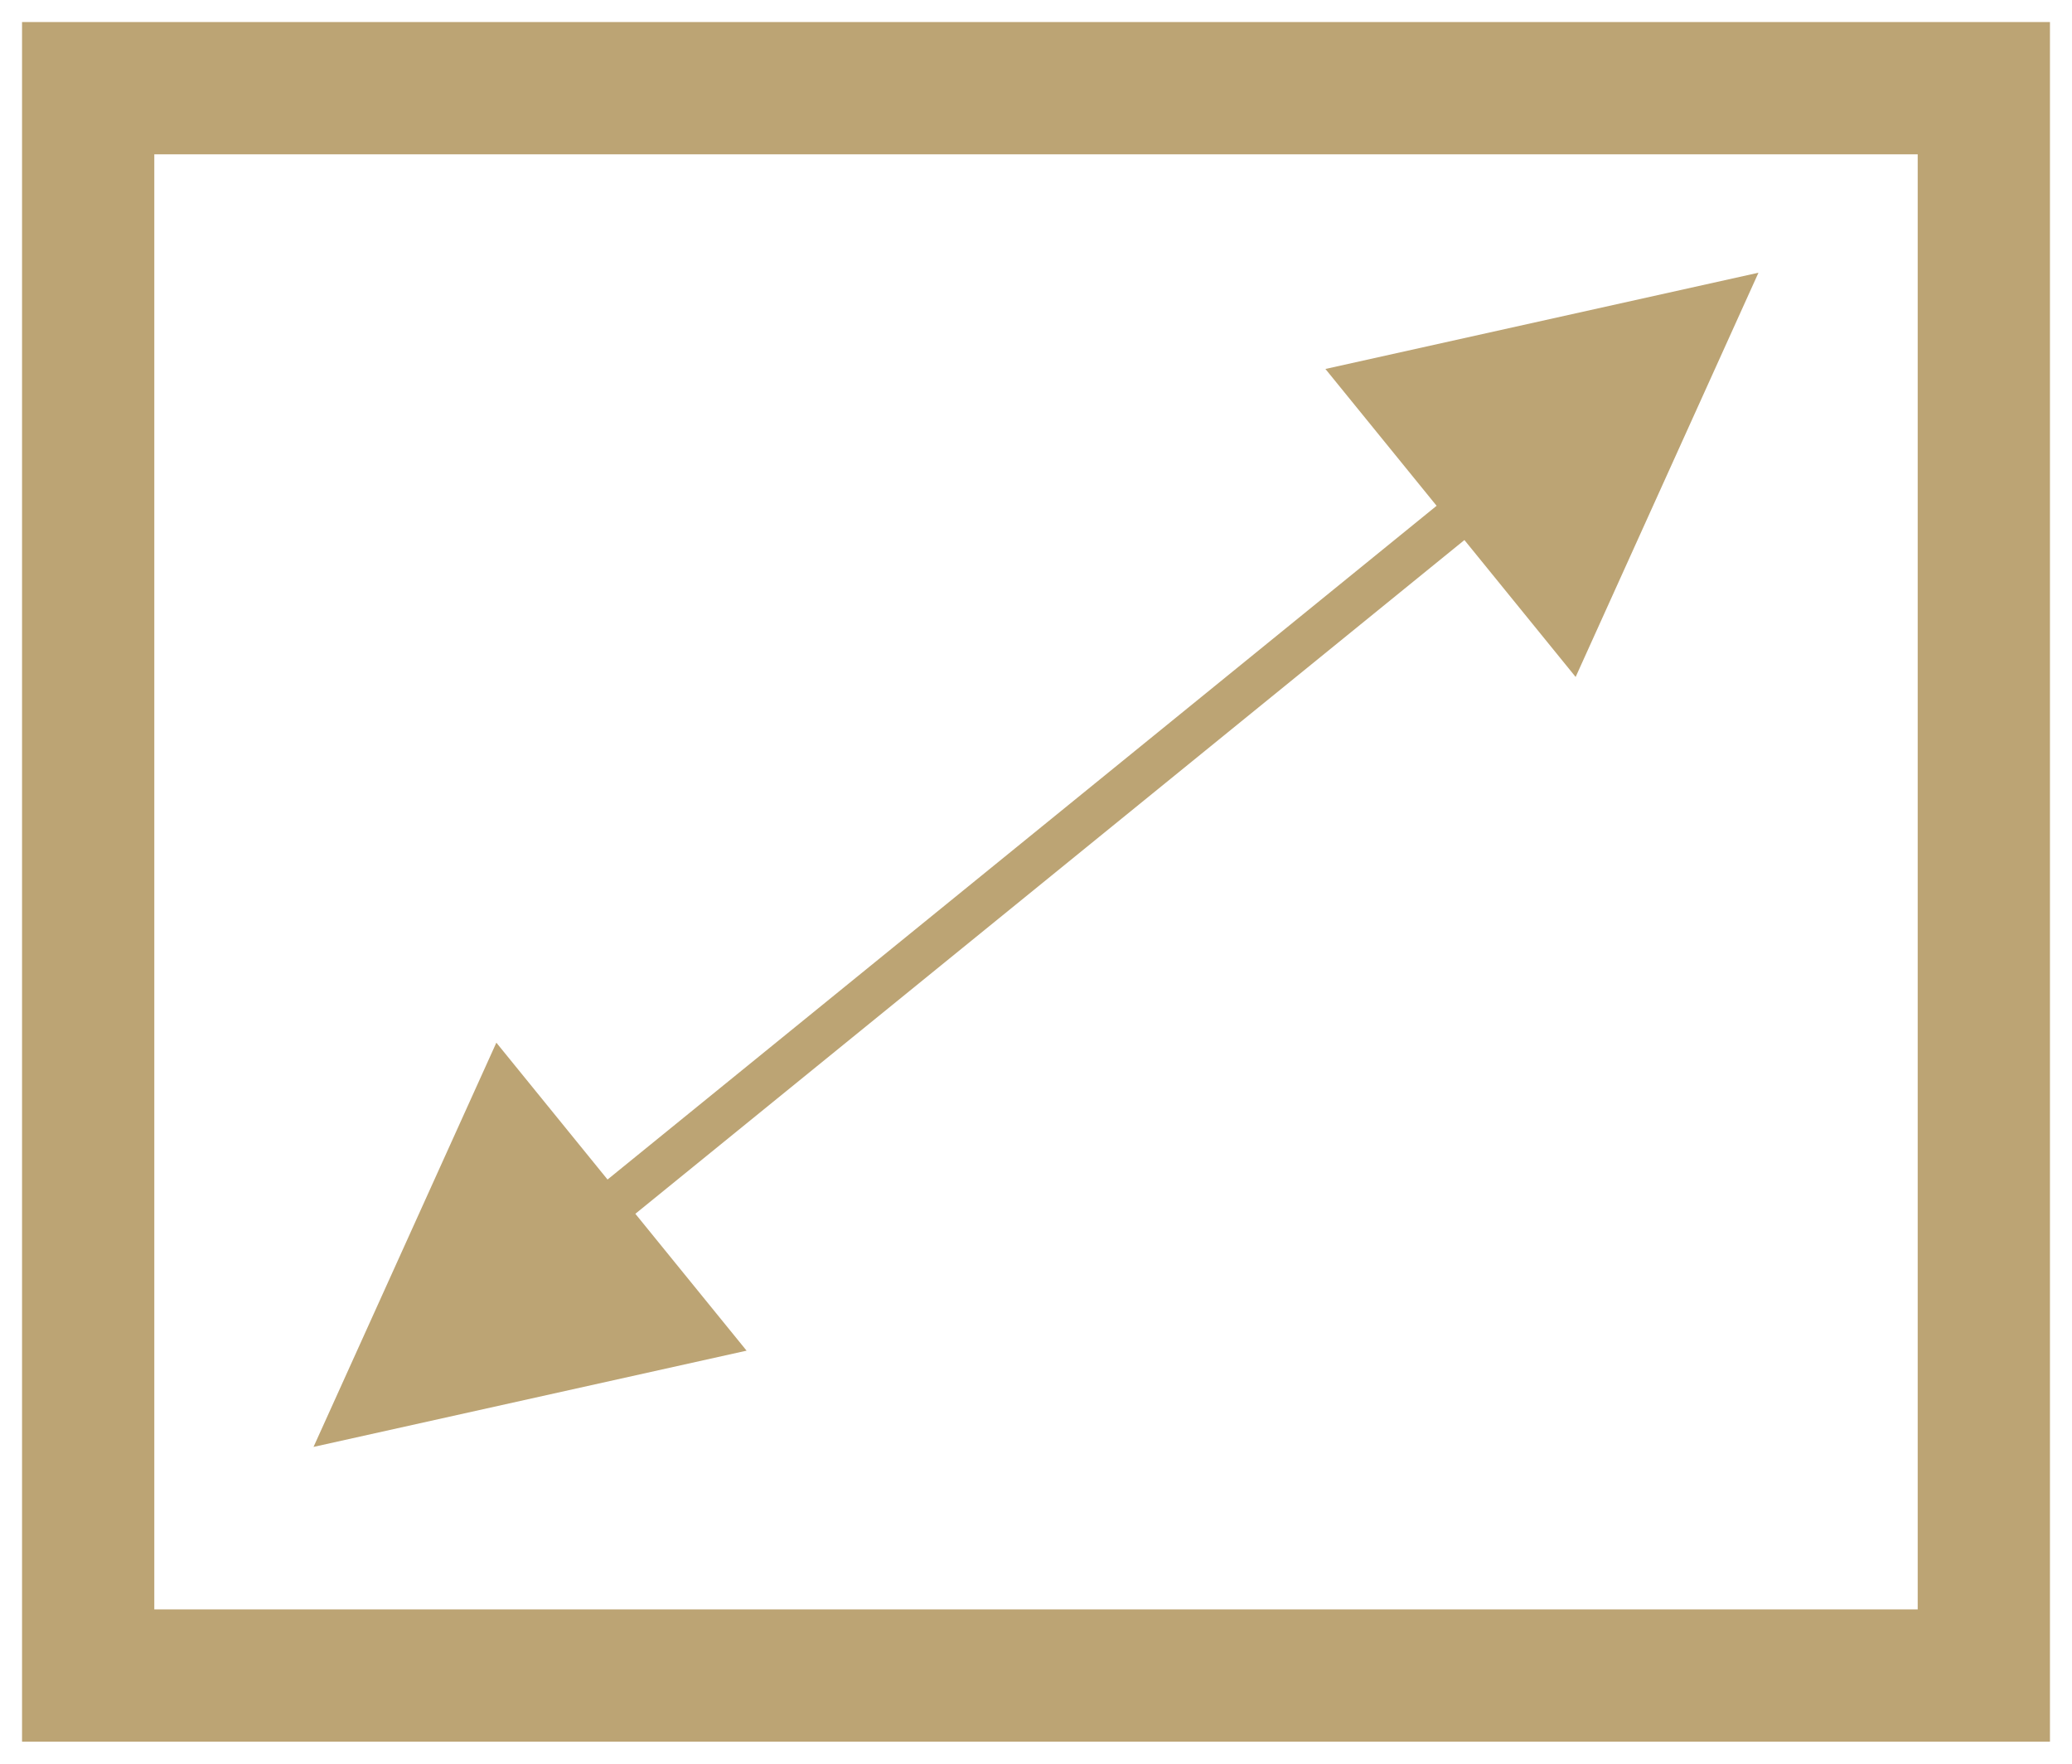
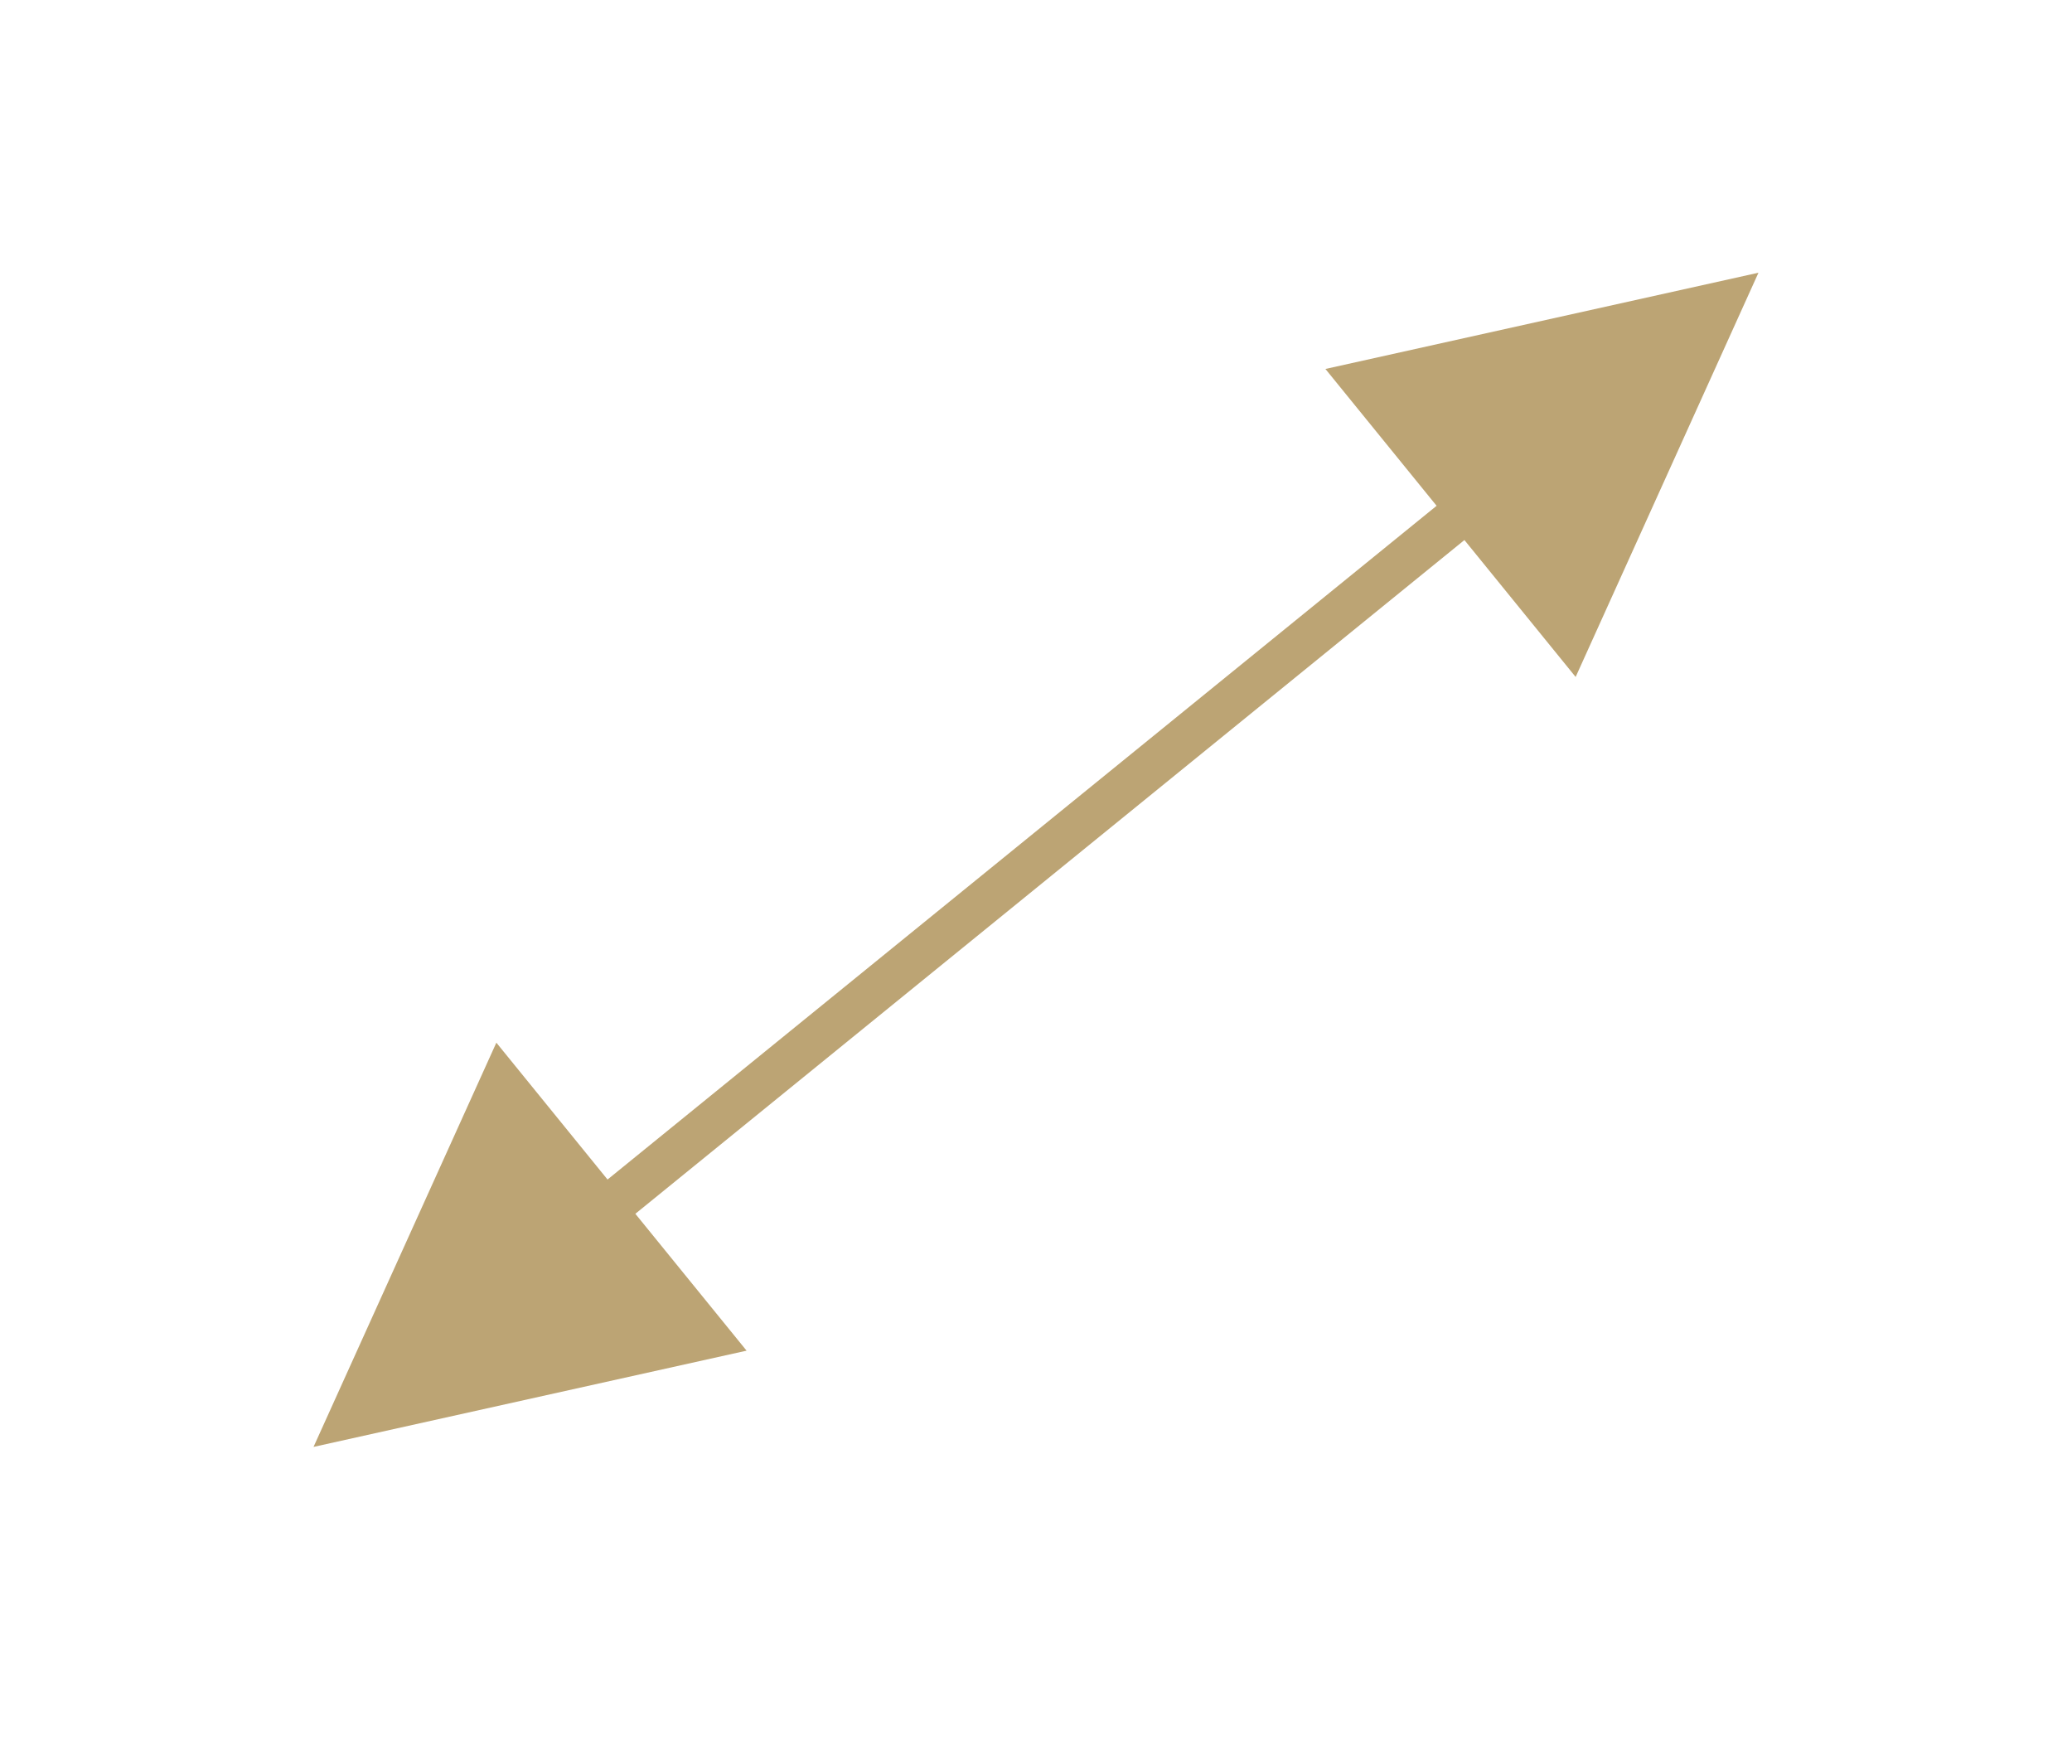
<svg xmlns="http://www.w3.org/2000/svg" width="47px" height="40px" viewBox="0 0 47 40" version="1.1">
  <title>Group 3</title>
  <desc>Created with Sketch.</desc>
  <g id="web" stroke="none" stroke-width="1" fill="none" fill-rule="evenodd">
    <g id="02_parcelas" transform="translate(-487, -1025)">
      <g id="Group-3" transform="translate(489, 1027)">
-         <rect id="Rectangle" stroke="#BCA474" stroke-width="3" x="0" y="0" width="43" height="36" />
        <path id="Line-2" d="M37.888,4.185 L33.741,13.353 L31.218,10.248 L12.412,25.528 L14.935,28.632 L5.112,30.815 L9.259,21.647 L11.781,24.751 L30.587,9.471 L28.065,6.368 L37.888,4.185 Z" fill="#BCA474" fill-rule="nonzero" />
      </g>
    </g>
  </g>
</svg>